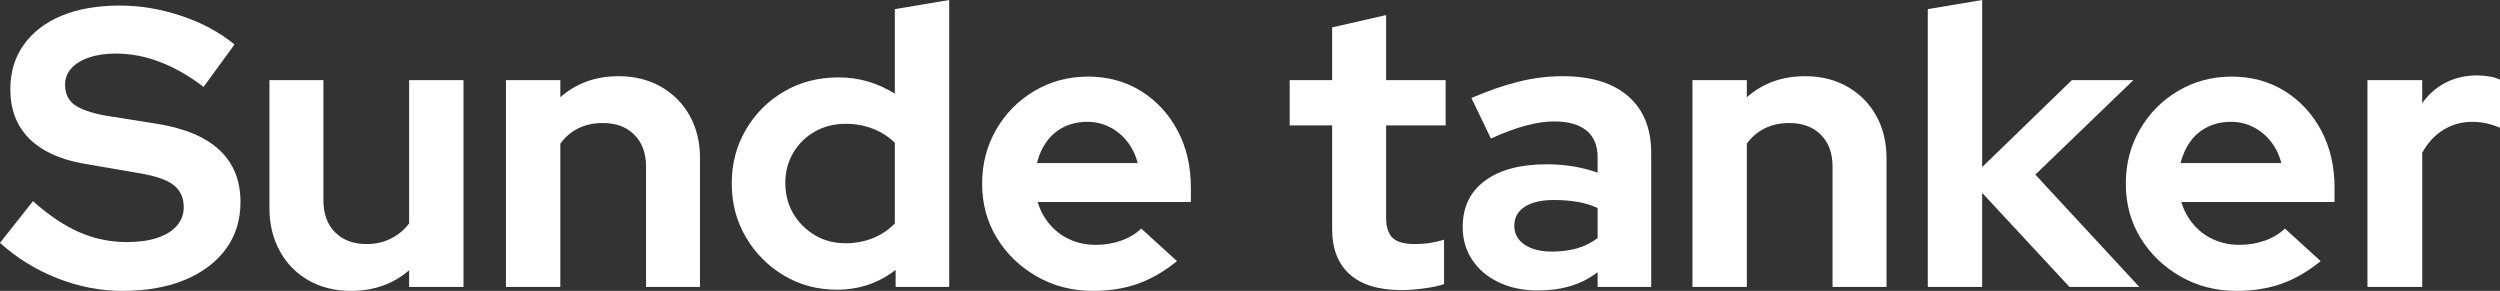
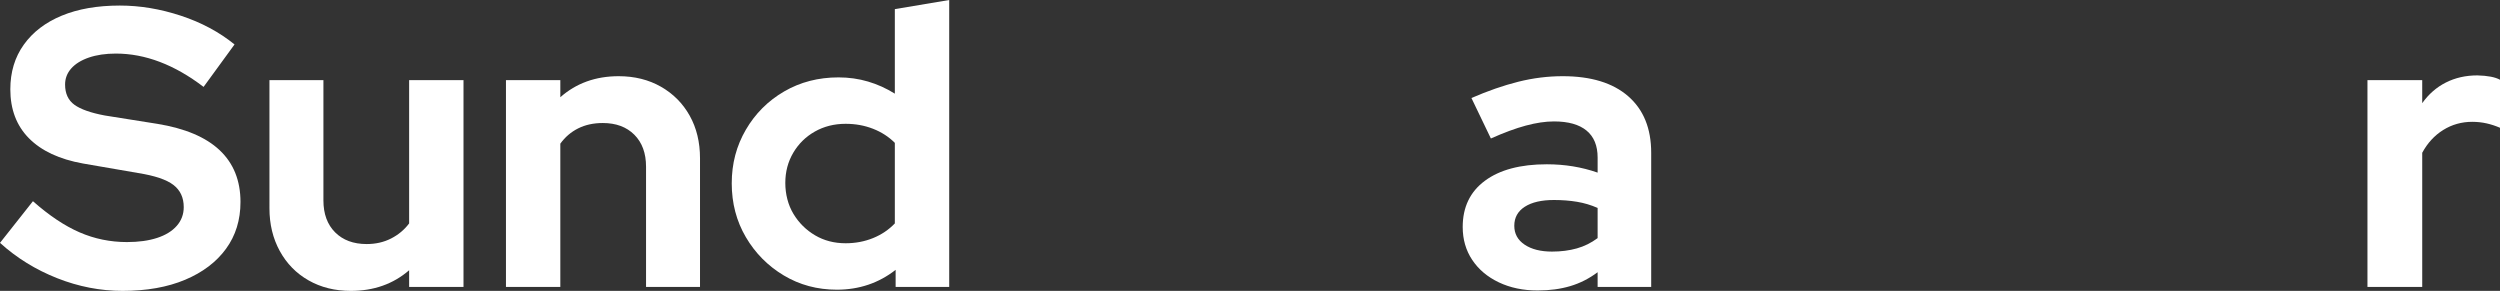
<svg xmlns="http://www.w3.org/2000/svg" id="Layer_1" data-name="Layer 1" viewBox="0 0 1259.98 146.6">
  <rect x="0" y="0" width="1259.98" height="146.6" fill="#333333" stroke="none" />
  <defs>
    <style> .cls-1 { fill: #fff; stroke-width: 0px; } </style>
  </defs>
  <path class="cls-1" d="M61.8,146.6c-11.2,0-22.2-2.13-33-6.4-10.8-4.27-20.4-10.2-28.8-17.8l16.6-21c8.13,7.2,15.97,12.43,23.5,15.7,7.53,3.27,15.5,4.9,23.9,4.9,5.87,0,10.93-.7,15.2-2.1,4.27-1.4,7.57-3.43,9.9-6.1,2.33-2.67,3.5-5.8,3.5-9.4,0-4.8-1.73-8.53-5.2-11.2-3.47-2.67-9.4-4.67-17.8-6l-27.8-4.8c-11.87-2.13-20.93-6.37-27.2-12.7-6.27-6.33-9.4-14.57-9.4-24.7,0-8.67,2.27-16.17,6.8-22.5,4.53-6.33,10.9-11.2,19.1-14.6,8.2-3.4,17.97-5.1,29.3-5.1,10.13,0,20.37,1.7,30.7,5.1,10.33,3.4,19.37,8.23,27.1,14.5l-15.6,21.4c-14.67-11.2-29.4-16.8-44.2-16.8-5.2,0-9.73.67-13.6,2-3.87,1.33-6.83,3.17-8.9,5.5-2.07,2.33-3.1,5.03-3.1,8.1,0,4.53,1.57,7.93,4.7,10.2,3.13,2.27,8.23,4.07,15.3,5.4l26.4,4.2c14,2.27,24.5,6.7,31.5,13.3,7,6.6,10.5,15.3,10.5,26.1,0,9.07-2.43,16.93-7.3,23.6-4.87,6.67-11.73,11.87-20.6,15.6-8.87,3.73-19.37,5.6-31.5,5.6Z" />
  <path class="cls-1" d="M176.8,146.6c-8,0-15.1-1.77-21.3-5.3-6.2-3.53-11.03-8.47-14.5-14.8-3.47-6.33-5.2-13.5-5.2-21.5V40.4h27.2v60.6c0,6.8,1.97,12.17,5.9,16.1,3.93,3.93,9.23,5.9,15.9,5.9,4.53,0,8.63-.93,12.3-2.8,3.67-1.87,6.7-4.4,9.1-7.6V40.4h27.4v104.2h-27.4v-8.4c-8,6.93-17.8,10.4-29.4,10.4Z" />
  <path class="cls-1" d="M255,144.6V40.4h27.4v8.6c8-7.07,17.8-10.6,29.4-10.6,8,0,15.1,1.77,21.3,5.3,6.2,3.54,11.03,8.4,14.5,14.6,3.47,6.2,5.2,13.37,5.2,21.5v64.8h-27.2v-60.6c0-6.8-1.97-12.17-5.9-16.1-3.93-3.93-9.23-5.9-15.9-5.9-4.67,0-8.8.9-12.4,2.7-3.6,1.8-6.6,4.37-9,7.7v72.2h-27.4Z" />
  <path class="cls-1" d="M421.79,146c-9.87,0-18.8-2.4-26.8-7.2s-14.37-11.23-19.1-19.3c-4.73-8.07-7.1-17.1-7.1-27.1s2.37-18.87,7.1-27c4.73-8.13,11.17-14.57,19.3-19.3,8.13-4.73,17.27-7.1,27.4-7.1,5.2,0,10.17.7,14.9,2.1,4.73,1.4,9.23,3.43,13.5,6.1V4.6l27.4-4.6v144.6h-27v-8.6c-8.53,6.67-18.4,10-29.6,10ZM426.19,122.6c4.93,0,9.53-.87,13.8-2.6,4.27-1.73,7.93-4.2,11-7.4v-40.6c-3.07-3.07-6.73-5.43-11-7.1-4.27-1.67-8.87-2.5-13.8-2.5-5.73,0-10.9,1.3-15.5,3.9-4.6,2.6-8.23,6.17-10.9,10.7-2.67,4.53-4,9.6-4,15.2s1.37,11.07,4.1,15.6c2.73,4.53,6.37,8.13,10.9,10.8,4.53,2.67,9.67,4,15.4,4Z" />
-   <path class="cls-1" d="M550.79,146.6c-10.4,0-19.83-2.43-28.3-7.3-8.47-4.87-15.17-11.33-20.1-19.4-4.93-8.07-7.4-17.17-7.4-27.3s2.37-19.1,7.1-27.3c4.73-8.2,11.17-14.7,19.3-19.5,8.13-4.8,17.13-7.2,27-7.2s18.9,2.43,26.7,7.3c7.8,4.87,13.93,11.5,18.4,19.9,4.47,8.4,6.7,18,6.7,28.8v7.2h-77.2c1.2,4.13,3.2,7.87,6,11.2,2.8,3.33,6.2,5.9,10.2,7.7,4,1.8,8.33,2.7,13,2.7s8.8-.7,12.8-2.1c4-1.4,7.4-3.43,10.2-6.1l18,16.4c-6.4,5.2-12.97,9-19.7,11.4-6.73,2.4-14.3,3.6-22.7,3.6ZM522.59,82.2h50.8c-1.07-4.13-2.83-7.77-5.3-10.9-2.47-3.13-5.43-5.57-8.9-7.3-3.47-1.73-7.2-2.6-11.2-2.6-4.27,0-8.13.83-11.6,2.5-3.47,1.67-6.37,4.07-8.7,7.2-2.33,3.13-4.03,6.83-5.1,11.1Z" />
-   <path class="cls-1" d="M706.39,146.2c-11.47,0-20.17-2.63-26.1-7.9-5.93-5.27-8.9-12.9-8.9-22.9v-52.2h-21.4v-22.8h21.4V13.8l27.2-6.2v32.8h30v22.8h-30v46.4c0,4.8,1.1,8.23,3.3,10.3,2.2,2.07,5.9,3.1,11.1,3.1,2.8,0,5.3-.17,7.5-.5,2.2-.33,4.63-.9,7.3-1.7v22.4c-2.8.93-6.27,1.67-10.4,2.2-4.13.53-7.8.8-11,.8Z" />
  <path class="cls-1" d="M774.99,146.4c-7.33,0-13.87-1.37-19.6-4.1-5.73-2.73-10.2-6.5-13.4-11.3-3.2-4.8-4.8-10.33-4.8-16.6,0-10,3.73-17.77,11.2-23.3,7.47-5.53,17.87-8.3,31.2-8.3,9.07,0,17.6,1.4,25.6,4.2v-7.6c0-6-1.87-10.53-5.6-13.6-3.73-3.07-9.2-4.6-16.4-4.6-4.27,0-9,.7-14.2,2.1-5.2,1.4-11.07,3.57-17.6,6.5l-9.8-20.4c8.27-3.6,16.13-6.33,23.6-8.2,7.47-1.87,14.93-2.8,22.4-2.8,14.27,0,25.27,3.37,33,10.1,7.73,6.73,11.6,16.23,11.6,28.5v67.6h-27v-7.4c-4.27,3.2-8.87,5.54-13.8,7-4.93,1.47-10.4,2.2-16.4,2.2ZM763.19,113.8c0,4,1.73,7.17,5.2,9.5,3.47,2.33,8.07,3.5,13.8,3.5,4.53,0,8.7-.53,12.5-1.6,3.8-1.07,7.3-2.8,10.5-5.2v-15.2c-3.33-1.47-6.8-2.5-10.4-3.1-3.6-.6-7.47-.9-11.6-.9-6.27,0-11.17,1.13-14.7,3.4-3.53,2.27-5.3,5.47-5.3,9.6Z" />
-   <path class="cls-1" d="M852.99,144.6V40.4h27.4v8.6c8-7.07,17.8-10.6,29.4-10.6,8,0,15.1,1.77,21.3,5.3,6.2,3.54,11.03,8.4,14.5,14.6,3.46,6.2,5.2,13.37,5.2,21.5v64.8h-27.2v-60.6c0-6.8-1.97-12.17-5.9-16.1-3.93-3.93-9.23-5.9-15.9-5.9-4.67,0-8.8.9-12.4,2.7-3.6,1.8-6.6,4.37-9,7.7v72.2h-27.4Z" />
-   <path class="cls-1" d="M971.59,144.6V4.6l27.4-4.6v84.2l45.2-43.8h31l-49.4,47.6,52.4,56.6h-35.2l-44-47.4v47.4h-27.4Z" />
-   <path class="cls-1" d="M1127.19,146.6c-10.4,0-19.83-2.43-28.3-7.3-8.47-4.87-15.17-11.33-20.1-19.4-4.93-8.07-7.4-17.17-7.4-27.3s2.37-19.1,7.1-27.3c4.73-8.2,11.17-14.7,19.3-19.5,8.13-4.8,17.13-7.2,27-7.2s18.9,2.43,26.7,7.3c7.8,4.87,13.93,11.5,18.4,19.9,4.47,8.4,6.7,18,6.7,28.8v7.2h-77.2c1.2,4.13,3.2,7.87,6,11.2,2.8,3.33,6.2,5.9,10.2,7.7,4,1.8,8.33,2.7,13,2.7s8.8-.7,12.8-2.1c4-1.4,7.4-3.43,10.2-6.1l18,16.4c-6.4,5.2-12.97,9-19.7,11.4-6.73,2.4-14.3,3.6-22.7,3.6ZM1098.98,82.2h50.8c-1.07-4.13-2.83-7.77-5.3-10.9-2.47-3.13-5.43-5.57-8.9-7.3-3.47-1.73-7.2-2.6-11.2-2.6-4.27,0-8.13.83-11.6,2.5-3.47,1.67-6.37,4.07-8.7,7.2-2.33,3.13-4.03,6.83-5.1,11.1Z" />
  <path class="cls-1" d="M1193.18,144.6V40.4h27.6v11.6c3.2-4.53,7.17-8,11.9-10.4,4.73-2.4,10.03-3.6,15.9-3.6,5.2.13,9,.87,11.4,2.2v24.2c-2.13-.93-4.37-1.67-6.7-2.2-2.33-.53-4.77-.8-7.3-.8-5.33,0-10.2,1.37-14.6,4.1-4.4,2.73-7.93,6.57-10.6,11.5v67.6h-27.6Z" />
</svg>